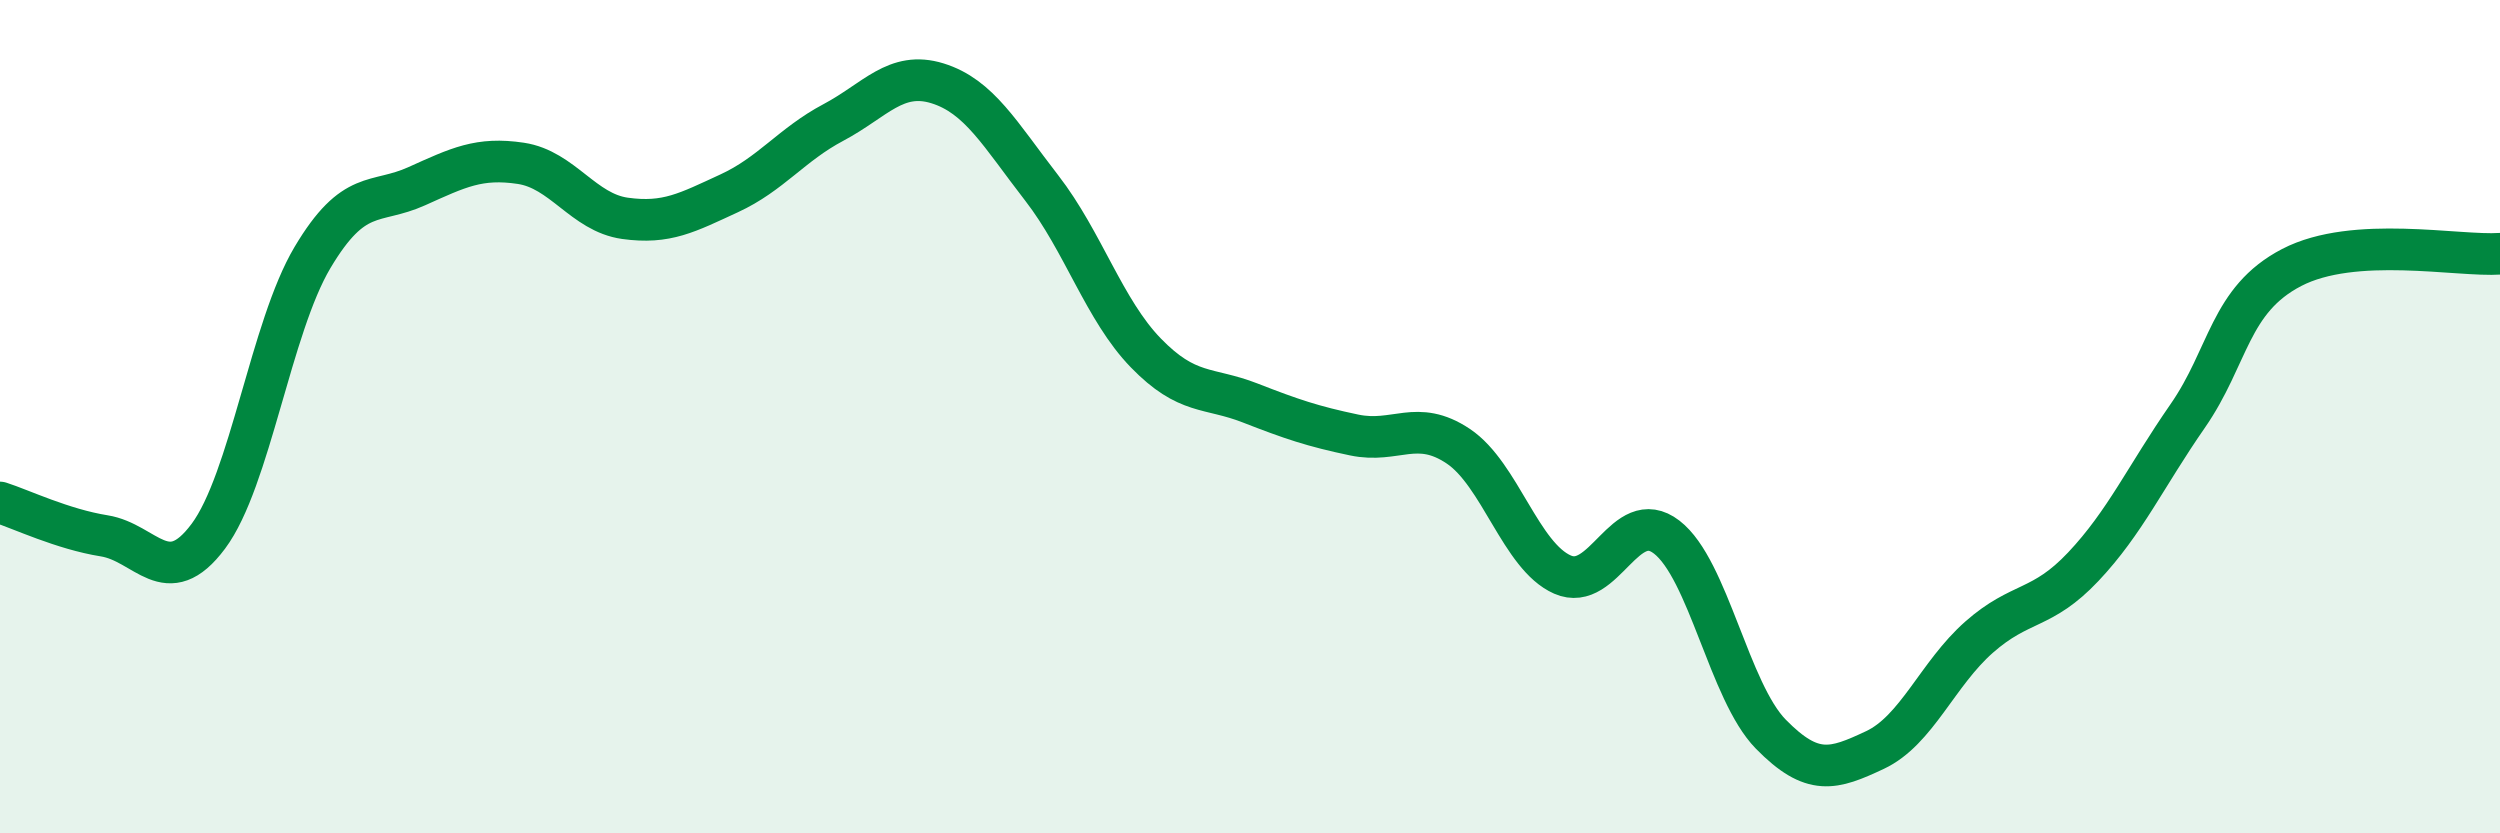
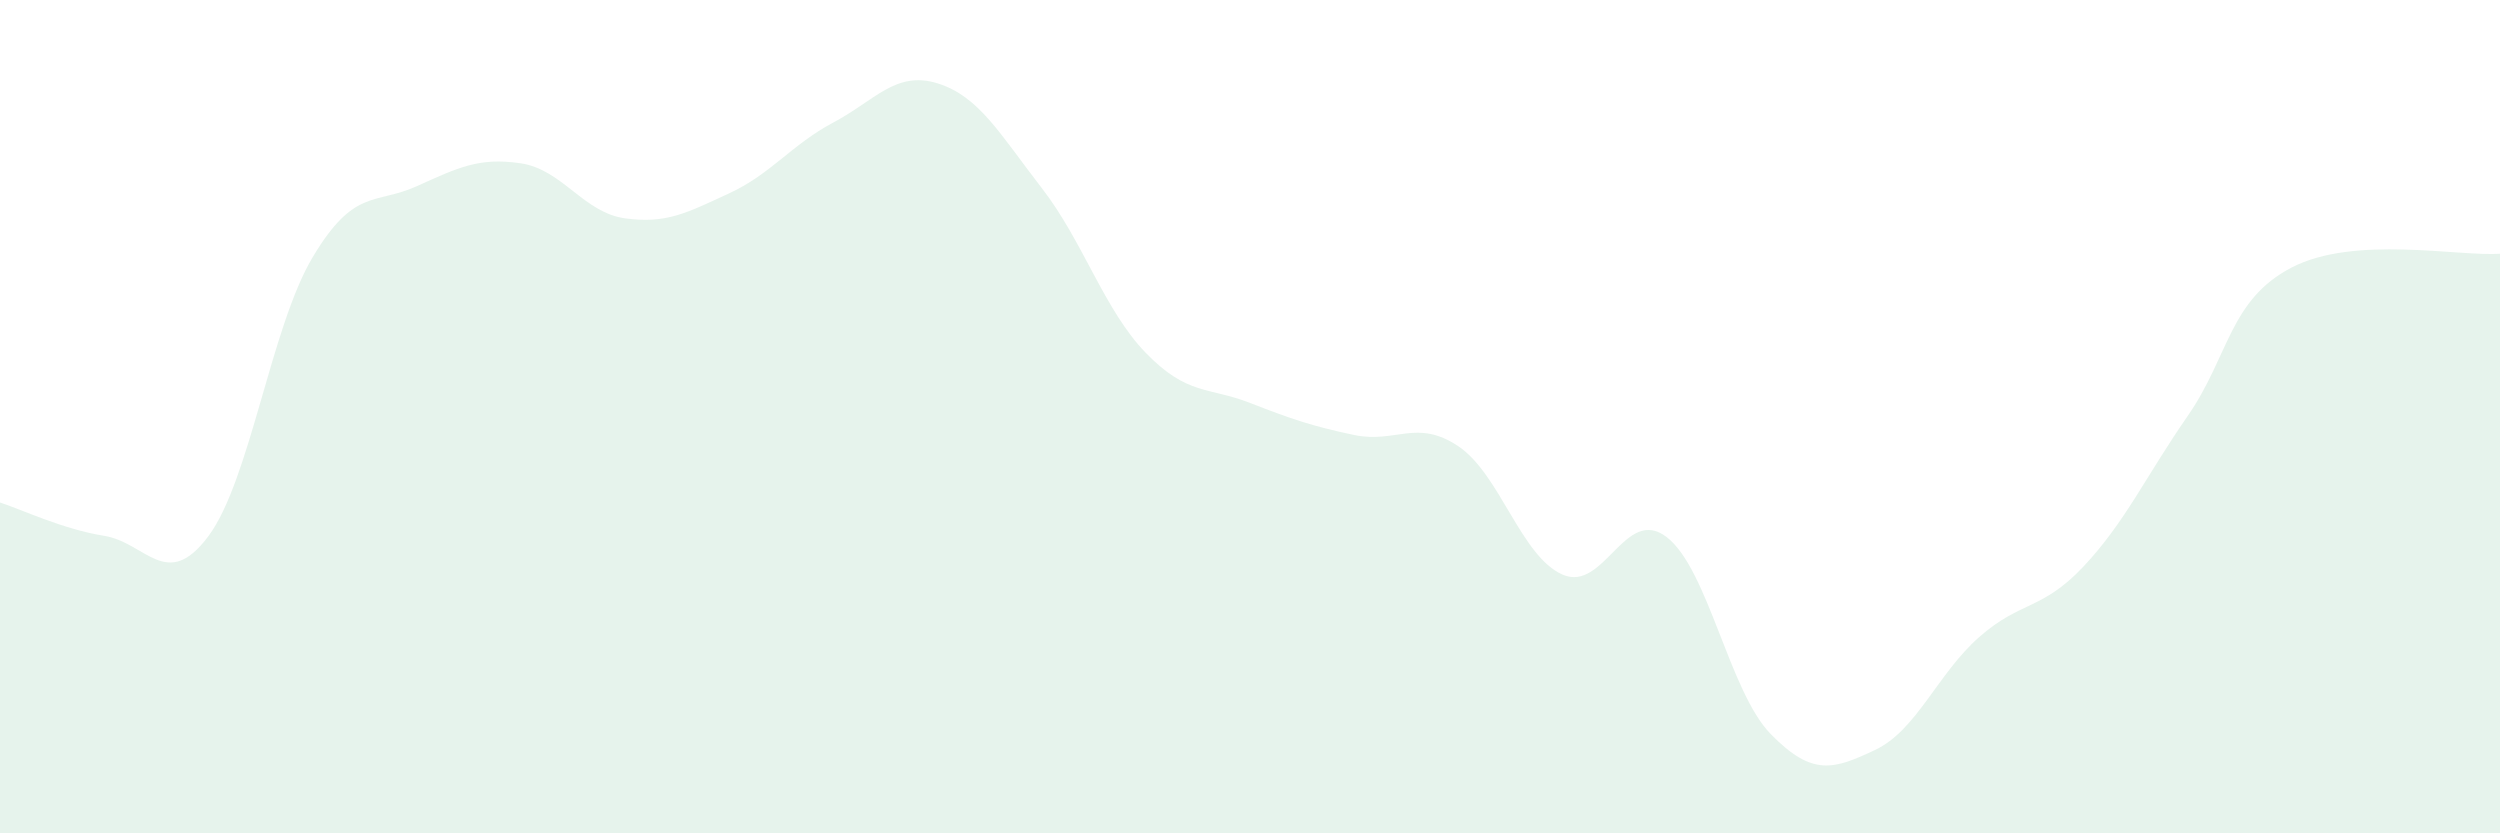
<svg xmlns="http://www.w3.org/2000/svg" width="60" height="20" viewBox="0 0 60 20">
  <path d="M 0,12.06 C 0.5,12.22 1.5,12.7 2.5,12.86 C 3.5,13.02 4,14.21 5,12.87 C 6,11.53 6.5,7.86 7.5,6.18 C 8.5,4.5 9,4.92 10,4.47 C 11,4.02 11.5,3.77 12.5,3.92 C 13.5,4.07 14,5.1 15,5.24 C 16,5.38 16.5,5.1 17.5,4.64 C 18.5,4.18 19,3.47 20,2.94 C 21,2.41 21.5,1.69 22.5,2 C 23.5,2.31 24,3.22 25,4.51 C 26,5.8 26.5,7.44 27.5,8.47 C 28.5,9.5 29,9.28 30,9.67 C 31,10.06 31.5,10.23 32.5,10.44 C 33.5,10.65 34,10.04 35,10.71 C 36,11.38 36.5,13.35 37.5,13.79 C 38.5,14.23 39,12.12 40,12.89 C 41,13.66 41.5,16.6 42.5,17.62 C 43.5,18.64 44,18.47 45,18 C 46,17.53 46.5,16.17 47.5,15.29 C 48.5,14.41 49,14.66 50,13.6 C 51,12.54 51.5,11.43 52.5,9.99 C 53.5,8.55 53.5,7.2 55,6.42 C 56.5,5.64 59,6.16 60,6.09L60 20L0 20Z" fill="#008740" opacity="0.1" stroke-linecap="round" stroke-linejoin="round" />
-   <path d="M 0,12.06 C 0.5,12.22 1.5,12.7 2.5,12.86 C 3.5,13.02 4,14.21 5,12.87 C 6,11.53 6.5,7.86 7.5,6.18 C 8.5,4.5 9,4.92 10,4.47 C 11,4.02 11.5,3.77 12.5,3.92 C 13.5,4.07 14,5.1 15,5.24 C 16,5.38 16.5,5.1 17.5,4.64 C 18.5,4.18 19,3.47 20,2.94 C 21,2.41 21.5,1.69 22.5,2 C 23.5,2.31 24,3.22 25,4.51 C 26,5.8 26.5,7.44 27.5,8.47 C 28.5,9.5 29,9.28 30,9.67 C 31,10.06 31.5,10.23 32.5,10.44 C 33.5,10.65 34,10.04 35,10.71 C 36,11.38 36.5,13.35 37.5,13.79 C 38.5,14.23 39,12.12 40,12.89 C 41,13.66 41.5,16.6 42.5,17.62 C 43.5,18.64 44,18.47 45,18 C 46,17.53 46.5,16.17 47.5,15.29 C 48.5,14.41 49,14.66 50,13.6 C 51,12.54 51.5,11.43 52.5,9.99 C 53.5,8.55 53.5,7.2 55,6.42 C 56.5,5.64 59,6.16 60,6.09" stroke="#008740" stroke-width="1" fill="none" stroke-linecap="round" stroke-linejoin="round" />
</svg>